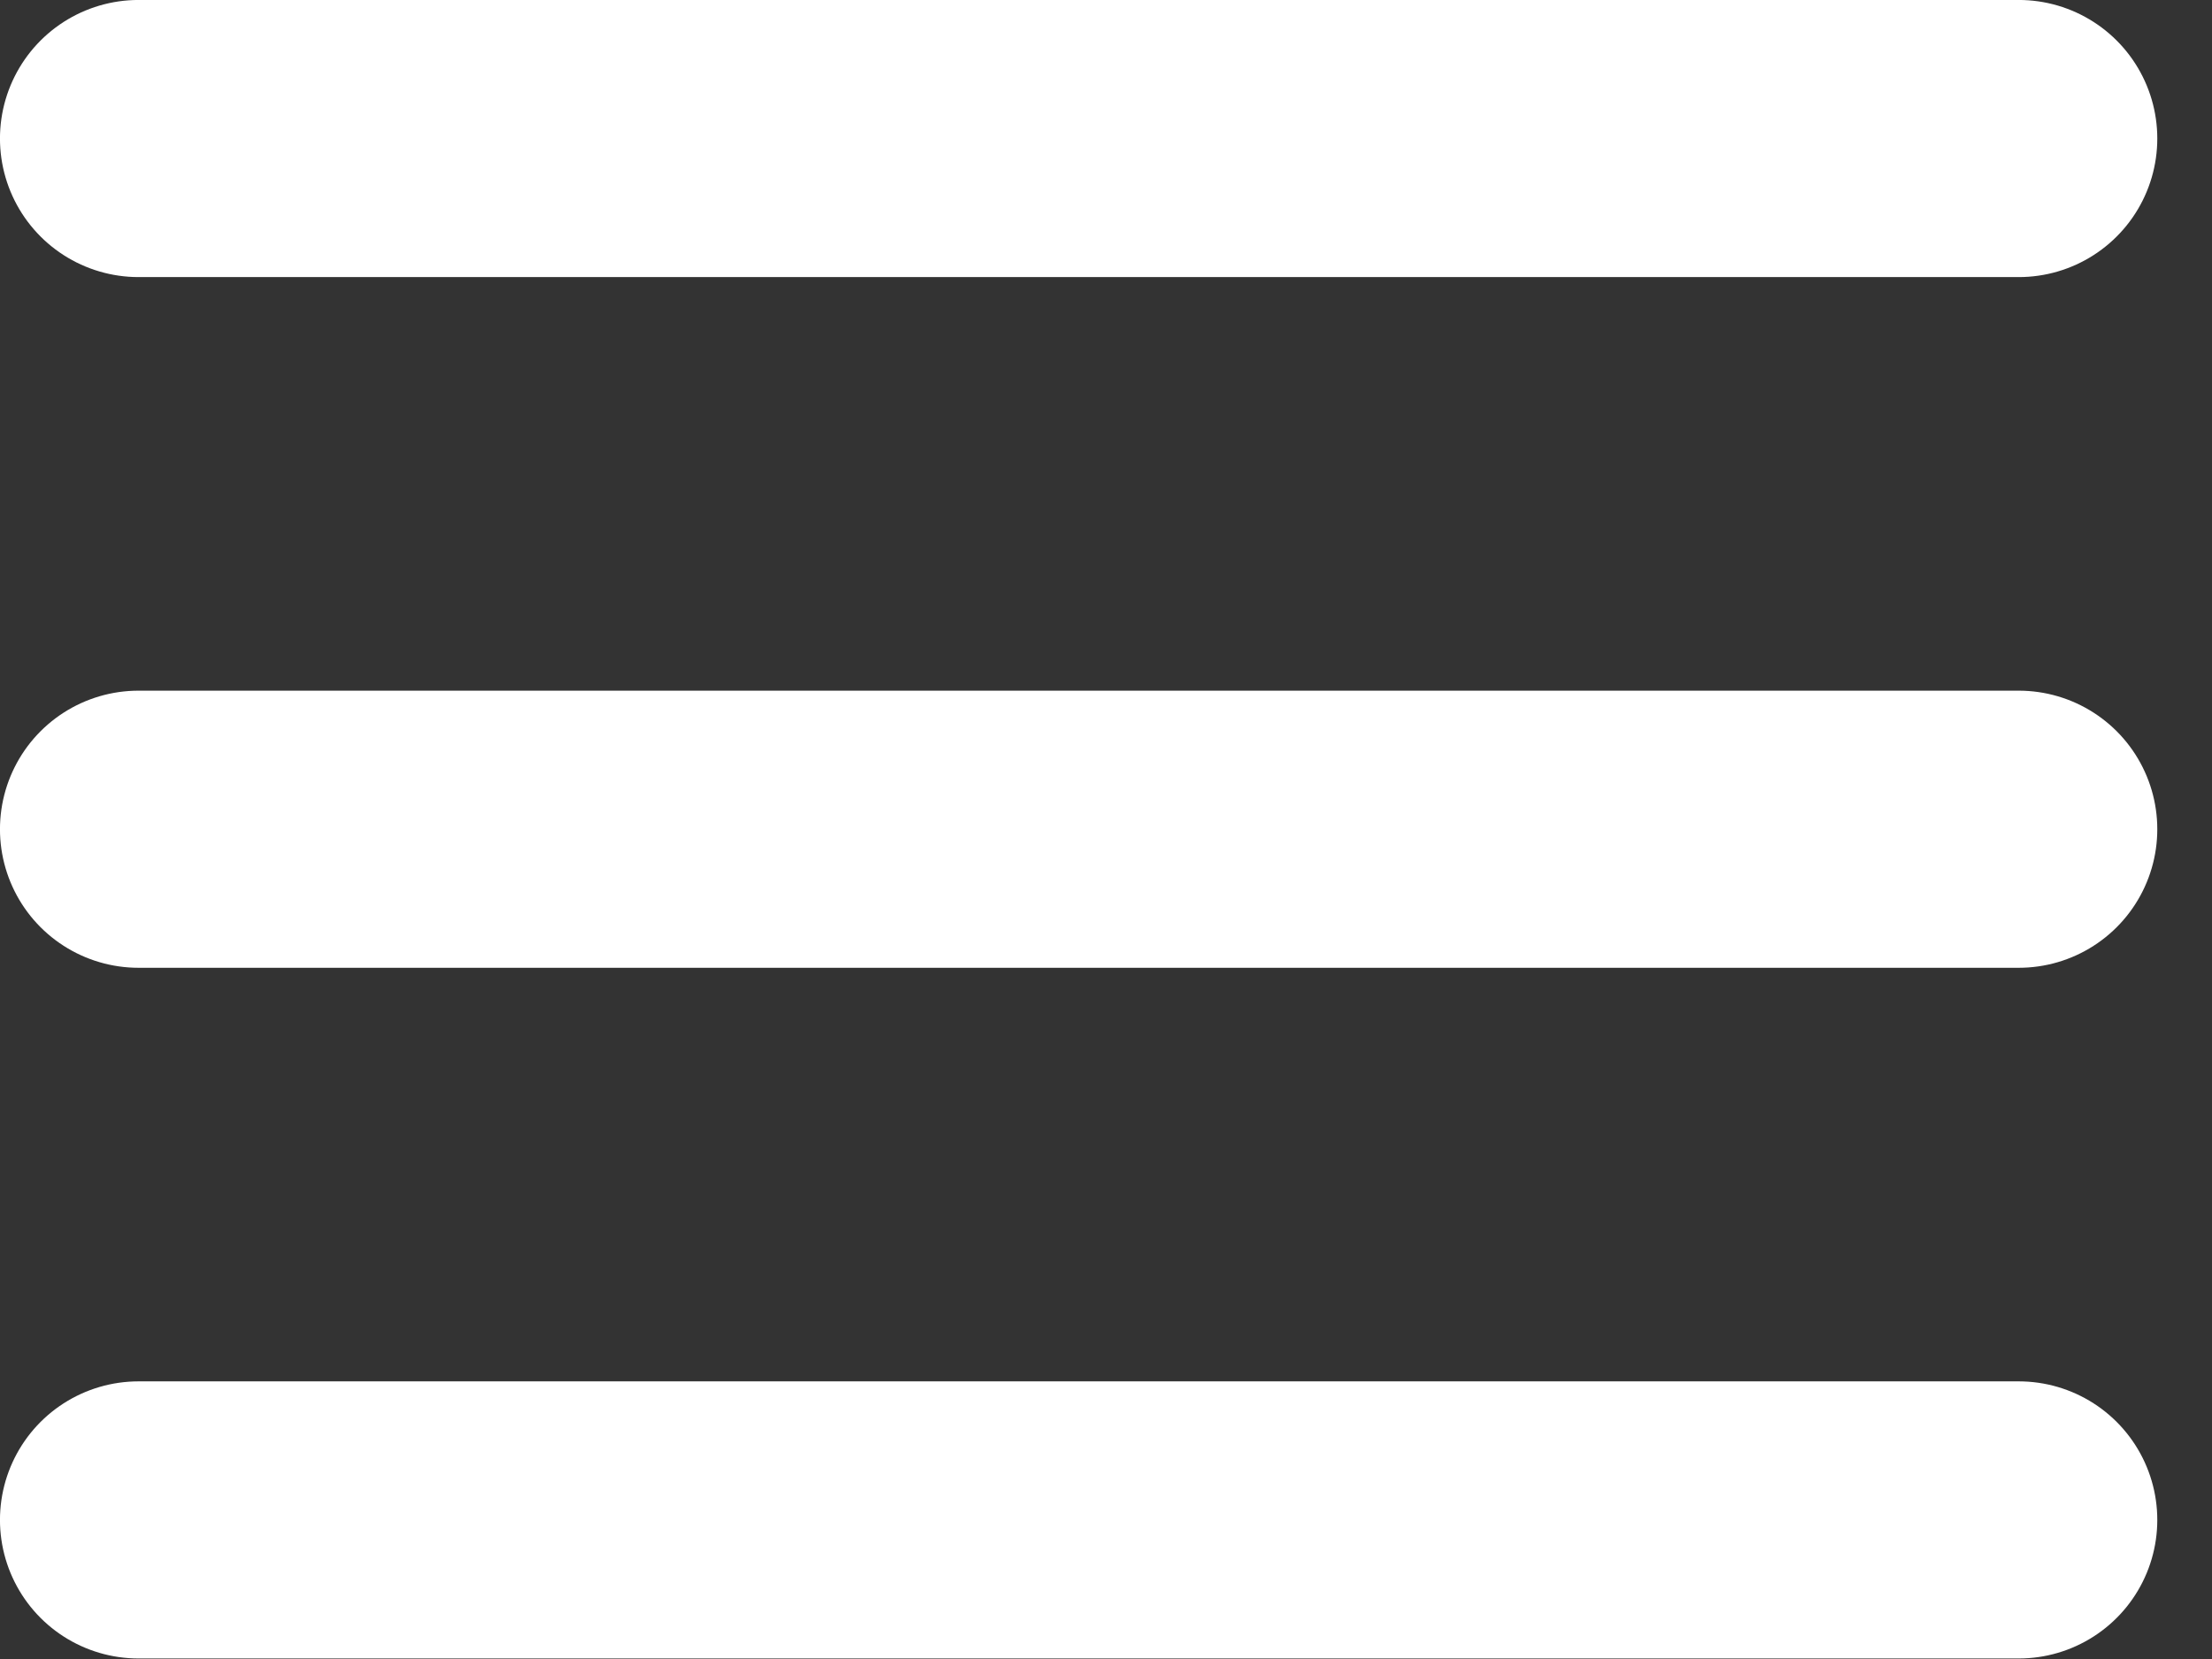
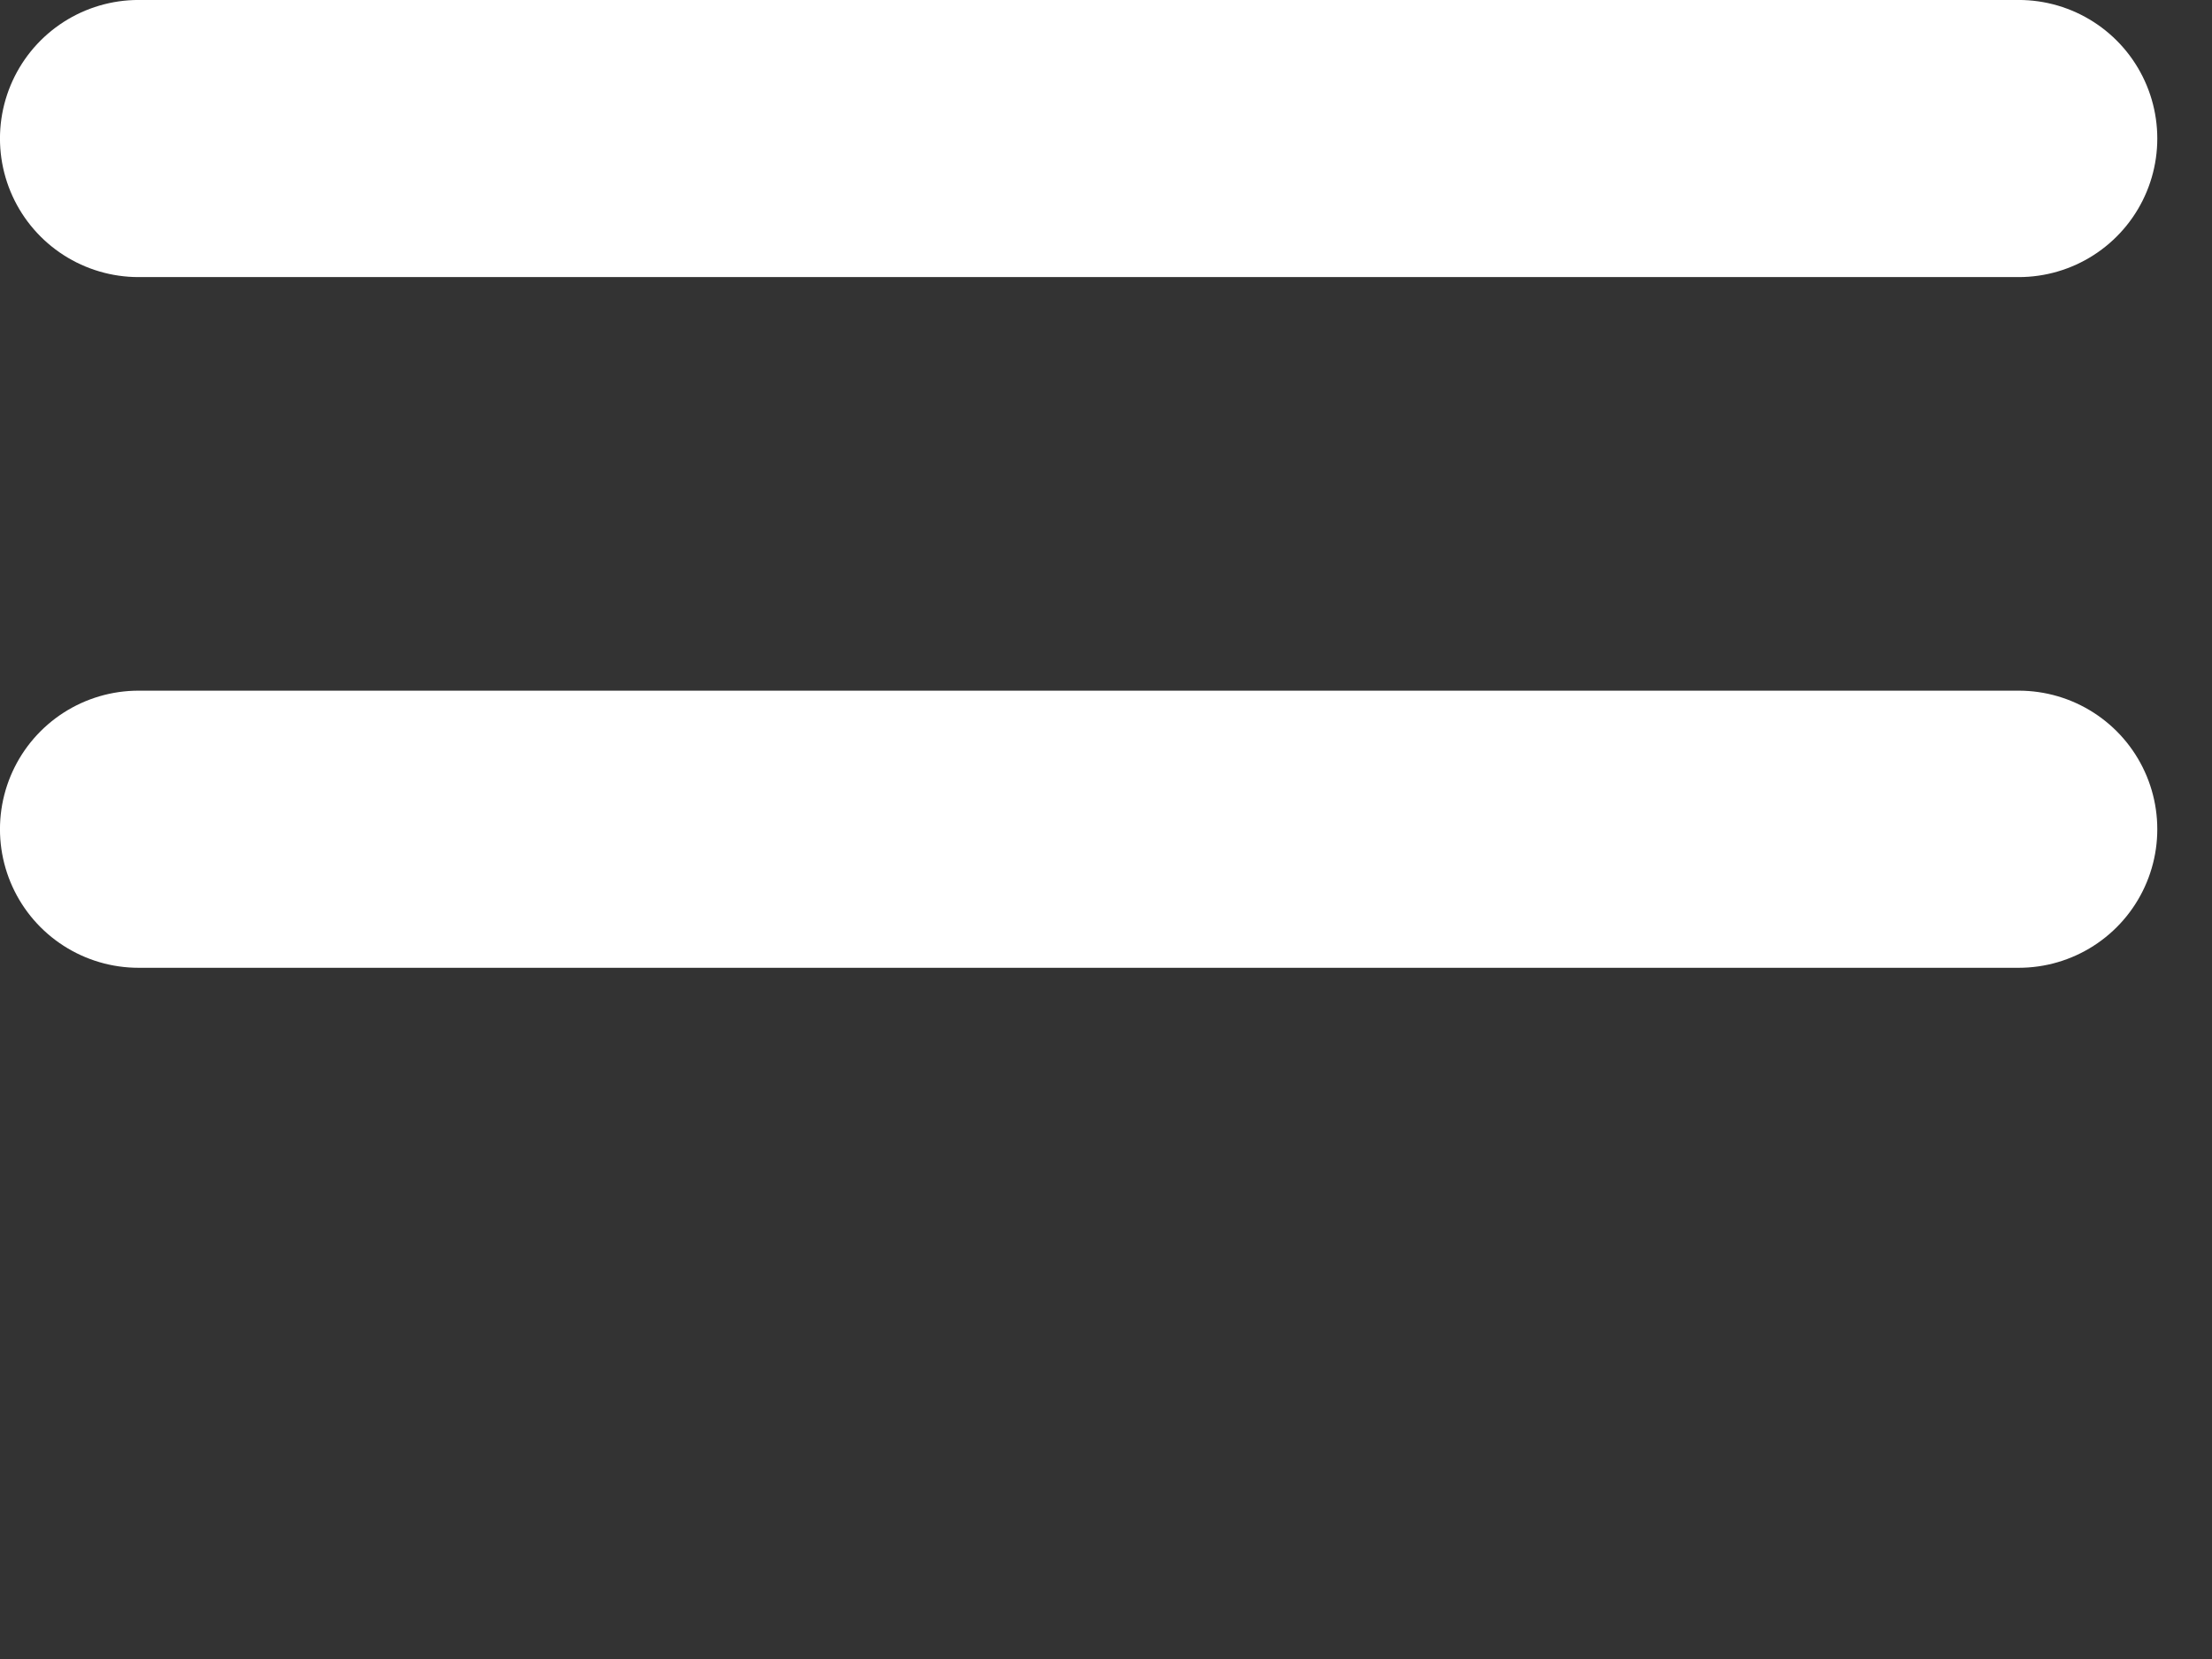
<svg xmlns="http://www.w3.org/2000/svg" width="32" height="24" viewBox="0 0 32 24" fill="none">
  <rect x="0" y="0" width="32" height="24" fill="#333333" stroke="none" />
  <path d="M2.004 2.004H29.204" stroke="white" stroke-width="4.009" stroke-linecap="round" />
  <path d="M2.004 11.996H29.204" stroke="white" stroke-width="4.009" stroke-linecap="round" />
-   <path d="M2.004 21.988H29.204" stroke="white" stroke-width="4.009" stroke-linecap="round" />
</svg>